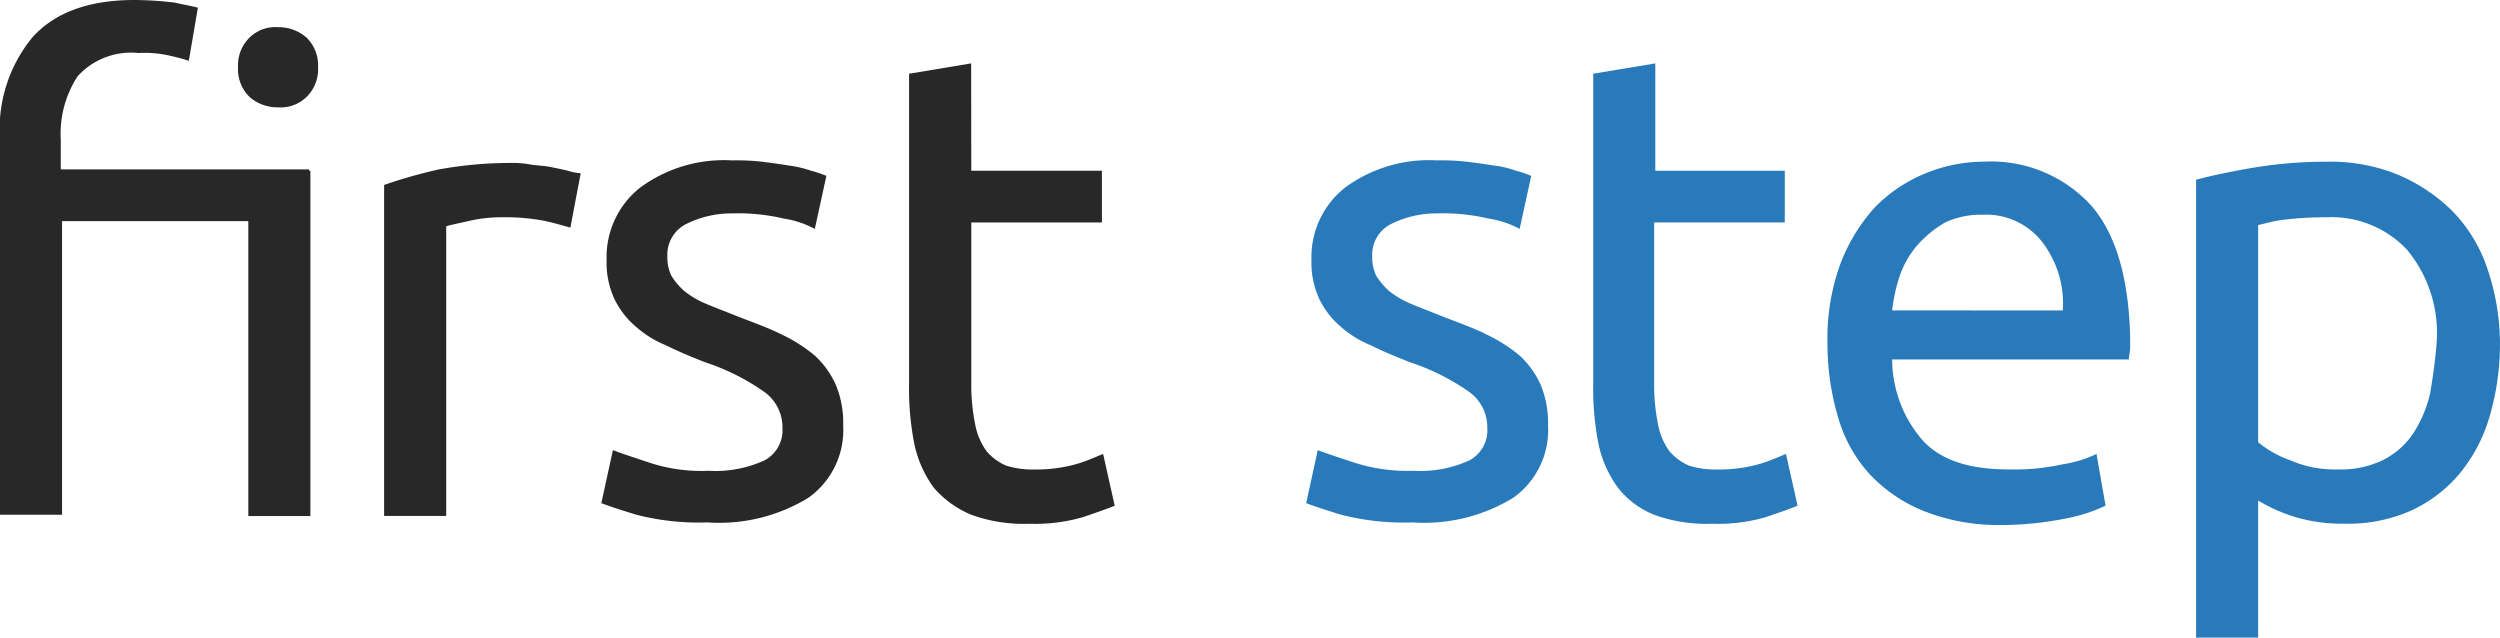
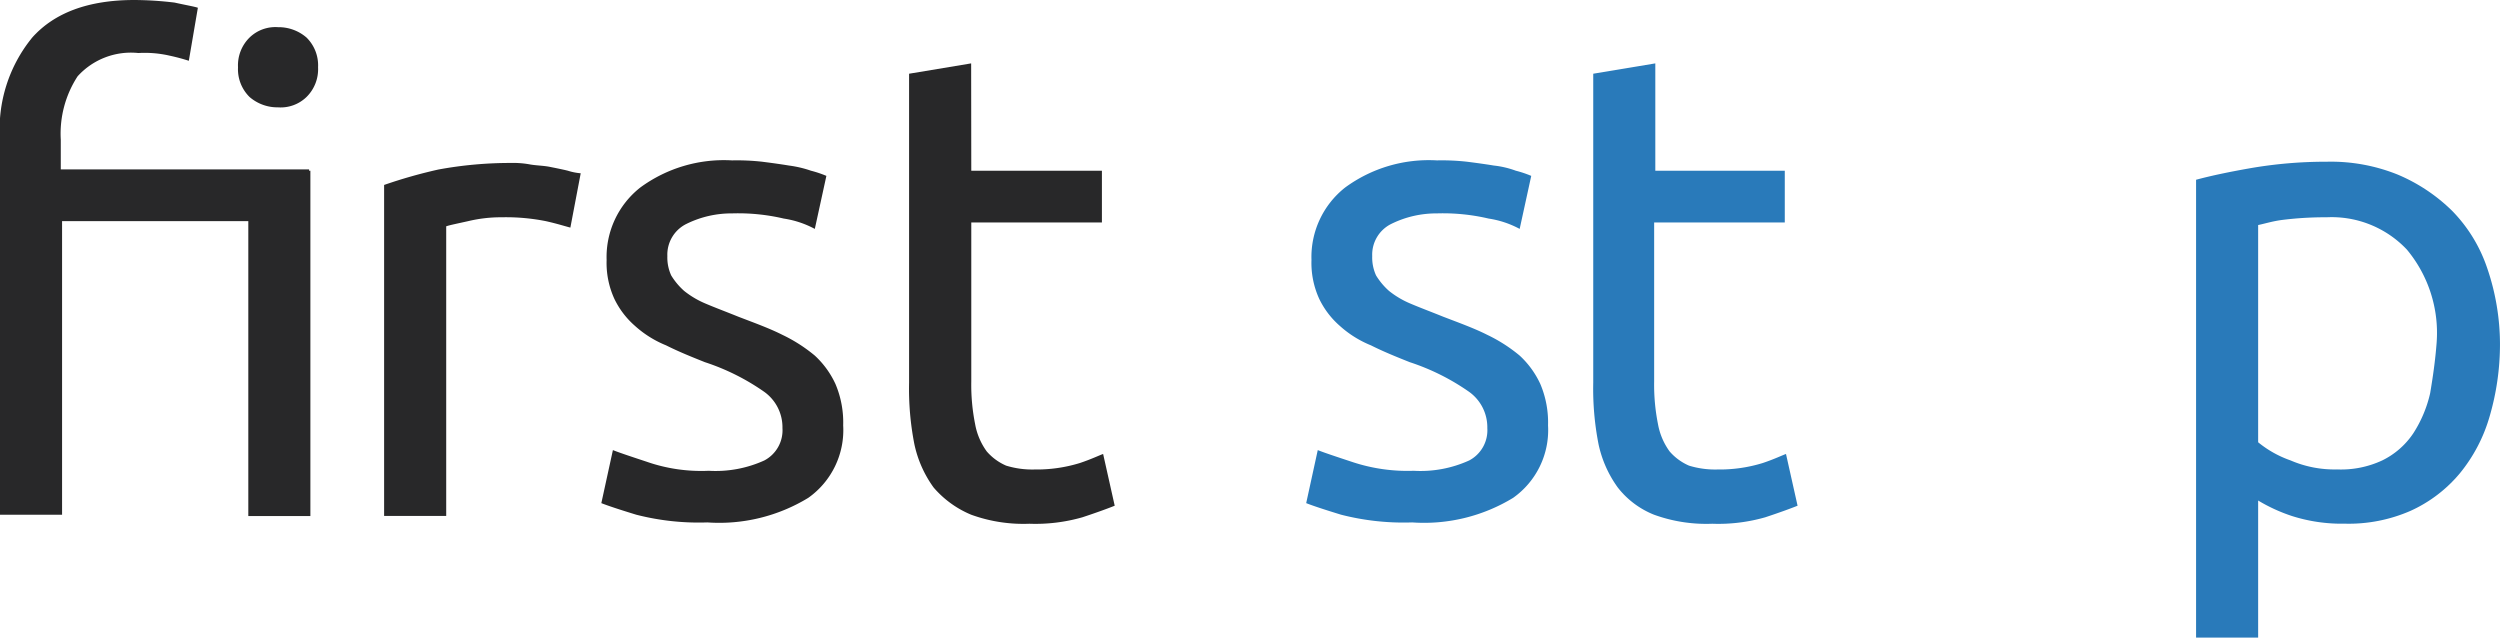
<svg xmlns="http://www.w3.org/2000/svg" width="129.604" height="33.055" viewBox="0 0 129.604 33.055">
  <defs>
    <style>.a{fill:#282829;}.b{fill:#297aba;}</style>
  </defs>
  <g transform="translate(-60.478 -7.71)">
    <path class="a" d="M97.173,11.5a18.032,18.032,0,0,1,2.078.134c.6.134,1.006.2,1.207.268l-.469,2.749a10.367,10.367,0,0,0-1.006-.268,5.765,5.765,0,0,0-1.609-.134,3.726,3.726,0,0,0-3.151,1.207,5.445,5.445,0,0,0-.872,3.285v1.542h12.873v2.682H93.418v15.22H90.2V18.741a7.5,7.5,0,0,1,1.676-5.3C93.016,12.17,94.759,11.5,97.173,11.5Z" transform="translate(-29.722 -3.79)" />
    <path class="a" d="M110.678,17.757a2.209,2.209,0,0,1-1.475-.536,2.02,2.02,0,0,1-.6-1.542,2.02,2.02,0,0,1,.6-1.542,1.921,1.921,0,0,1,1.475-.536,2.209,2.209,0,0,1,1.475.536,2.02,2.02,0,0,1,.6,1.542,2.02,2.02,0,0,1-.6,1.542A1.921,1.921,0,0,1,110.678,17.757Z" transform="translate(-35.786 -4.482)" />
    <rect class="a" width="3.218" height="17.902" transform="translate(73.351 16.561)" />
    <path class="a" d="M126.471,24.1a4.75,4.75,0,0,1,.939.067c.335.067.738.067,1.073.134s.67.134.939.2a2.951,2.951,0,0,0,.67.134l-.536,2.816c-.268-.067-.67-.2-1.274-.335a10.619,10.619,0,0,0-2.28-.2,7.308,7.308,0,0,0-1.743.2c-.6.134-.939.2-1.14.268V42.4H119.9V25.24a25.636,25.636,0,0,1,2.816-.8A20.542,20.542,0,0,1,126.471,24.1Z" transform="translate(-39.509 -7.942)" />
    <path class="a" d="M142.265,39.992a6.086,6.086,0,0,0,2.883-.536,1.767,1.767,0,0,0,.939-1.676,2.258,2.258,0,0,0-.939-1.877,11.71,11.71,0,0,0-3.084-1.542c-.671-.268-1.341-.536-2.011-.872a5.481,5.481,0,0,1-1.609-1.006,4.374,4.374,0,0,1-1.073-1.408,4.478,4.478,0,0,1-.4-2.011,4.585,4.585,0,0,1,1.743-3.755,7.325,7.325,0,0,1,4.76-1.408,11.869,11.869,0,0,1,1.542.067q.8.1,1.408.2a5.678,5.678,0,0,1,1.14.268,5.591,5.591,0,0,1,.8.268l-.6,2.749a4.936,4.936,0,0,0-1.609-.536,10.336,10.336,0,0,0-2.682-.268,5.26,5.26,0,0,0-2.347.536,1.776,1.776,0,0,0-1.006,1.676,2.239,2.239,0,0,0,.2,1.006,3.555,3.555,0,0,0,.67.8,4.648,4.648,0,0,0,1.14.67c.469.2,1.006.4,1.676.67.872.335,1.609.6,2.28.939a8.017,8.017,0,0,1,1.676,1.073,4.637,4.637,0,0,1,1.073,1.475,5.106,5.106,0,0,1,.4,2.146,4.3,4.3,0,0,1-1.81,3.755,8.867,8.867,0,0,1-5.23,1.274,13.034,13.034,0,0,1-3.688-.4q-1.307-.4-1.81-.6l.6-2.749c.335.134.939.335,1.743.6A8.59,8.59,0,0,0,142.265,39.992Z" transform="translate(-45.045 -7.876)" />
    <path class="a" d="M163.718,21.965h6.772v2.682h-6.772v8.247a10.378,10.378,0,0,0,.2,2.213,3.43,3.43,0,0,0,.6,1.408,2.8,2.8,0,0,0,1.006.738,4.608,4.608,0,0,0,1.475.2,7.575,7.575,0,0,0,2.347-.335c.6-.2,1.006-.4,1.207-.469l.6,2.682c-.335.134-.872.335-1.676.6a8.834,8.834,0,0,1-2.749.335,7.924,7.924,0,0,1-3.017-.469,5.2,5.2,0,0,1-1.944-1.408,5.908,5.908,0,0,1-1.006-2.28,14.93,14.93,0,0,1-.268-3.151V16.936l3.218-.536Z" transform="translate(-52.887 -5.404)" />
    <path class="b" d="M196.765,39.992a6.086,6.086,0,0,0,2.883-.536,1.767,1.767,0,0,0,.939-1.676,2.258,2.258,0,0,0-.939-1.877,11.71,11.71,0,0,0-3.084-1.542c-.671-.268-1.341-.536-2.011-.872a5.481,5.481,0,0,1-1.609-1.006,4.374,4.374,0,0,1-1.073-1.408,4.478,4.478,0,0,1-.4-2.011,4.585,4.585,0,0,1,1.743-3.755,7.325,7.325,0,0,1,4.76-1.408,11.869,11.869,0,0,1,1.542.067q.8.1,1.408.2a4.754,4.754,0,0,1,1.14.268,5.592,5.592,0,0,1,.8.268l-.6,2.749a4.936,4.936,0,0,0-1.609-.536,10.336,10.336,0,0,0-2.682-.268,5.26,5.26,0,0,0-2.347.536,1.776,1.776,0,0,0-1.006,1.676,2.239,2.239,0,0,0,.2,1.006,3.555,3.555,0,0,0,.67.8,4.648,4.648,0,0,0,1.14.67c.469.2,1.006.4,1.676.67.872.335,1.609.6,2.28.939a8.017,8.017,0,0,1,1.676,1.073,4.637,4.637,0,0,1,1.073,1.475,5.106,5.106,0,0,1,.4,2.146,4.3,4.3,0,0,1-1.81,3.755,8.867,8.867,0,0,1-5.23,1.274,13.034,13.034,0,0,1-3.688-.4q-1.307-.4-1.81-.6l.6-2.749c.335.134.939.335,1.743.6A9.061,9.061,0,0,0,196.765,39.992Z" transform="translate(-63.004 -7.876)" />
    <path class="b" d="M216.551,21.965h6.772v2.682h-6.772v8.247a10.378,10.378,0,0,0,.2,2.213,3.43,3.43,0,0,0,.6,1.408,2.8,2.8,0,0,0,1.006.738,4.608,4.608,0,0,0,1.475.2,7.575,7.575,0,0,0,2.347-.335c.6-.2,1.006-.4,1.207-.469l.6,2.682c-.335.134-.872.335-1.676.6a8.834,8.834,0,0,1-2.749.335,7.924,7.924,0,0,1-3.017-.469,4.489,4.489,0,0,1-1.877-1.408,5.909,5.909,0,0,1-1.006-2.28,14.93,14.93,0,0,1-.268-3.151V16.936l3.218-.536v5.565Z" transform="translate(-70.319 -5.404)" />
-     <path class="b" d="M245.178,26.28A7.022,7.022,0,0,0,239.613,24a8.071,8.071,0,0,0-3.017.6,7.777,7.777,0,0,0-2.615,1.743,9.162,9.162,0,0,0-1.81,2.95,11.268,11.268,0,0,0-.67,4.157,13.364,13.364,0,0,0,.536,3.755,7.42,7.42,0,0,0,1.609,2.95,7.826,7.826,0,0,0,2.816,1.944,10.5,10.5,0,0,0,4.023.738,17.2,17.2,0,0,0,3.352-.335,8.286,8.286,0,0,0,2.079-.67l-.469-2.682a5.979,5.979,0,0,1-1.743.536,11.46,11.46,0,0,1-2.816.268c-2.011,0-3.487-.469-4.425-1.475a6.418,6.418,0,0,1-1.609-4.224h12.27c0-.2.067-.4.067-.6v-.536Q247.089,28.492,245.178,26.28Zm-10.325,5.431a8.78,8.78,0,0,1,.4-1.81,4.839,4.839,0,0,1,.939-1.609,5.835,5.835,0,0,1,1.408-1.14,4.376,4.376,0,0,1,1.944-.4,3.672,3.672,0,0,1,3.084,1.408,5.231,5.231,0,0,1,1.073,3.554Z" transform="translate(-76.283 -7.909)" />
    <path class="b" d="M275.086,29.5a7.8,7.8,0,0,0-1.81-2.95,9.006,9.006,0,0,0-2.816-1.877,9.27,9.27,0,0,0-3.688-.67,22.929,22.929,0,0,0-3.956.335q-1.71.3-2.816.6V48.674h3.218V41.567a8.649,8.649,0,0,0,1.743.8,8.484,8.484,0,0,0,2.749.4,7.988,7.988,0,0,0,3.419-.67,7.187,7.187,0,0,0,2.548-1.944,8.242,8.242,0,0,0,1.542-2.95,13.363,13.363,0,0,0,.536-3.755A12.222,12.222,0,0,0,275.086,29.5Zm-2.95,6.5a6.473,6.473,0,0,1-.872,2.078,4.1,4.1,0,0,1-1.609,1.408,5.059,5.059,0,0,1-2.347.469,5.747,5.747,0,0,1-2.414-.469,5.52,5.52,0,0,1-1.676-.939V27.285c.335-.067.738-.2,1.274-.268a17.986,17.986,0,0,1,2.28-.134,5.361,5.361,0,0,1,4.157,1.676,6.75,6.75,0,0,1,1.542,4.827C272.4,34.325,272.27,35.2,272.136,36Z" transform="translate(-85.674 -7.909)" />
  </g>
</svg>